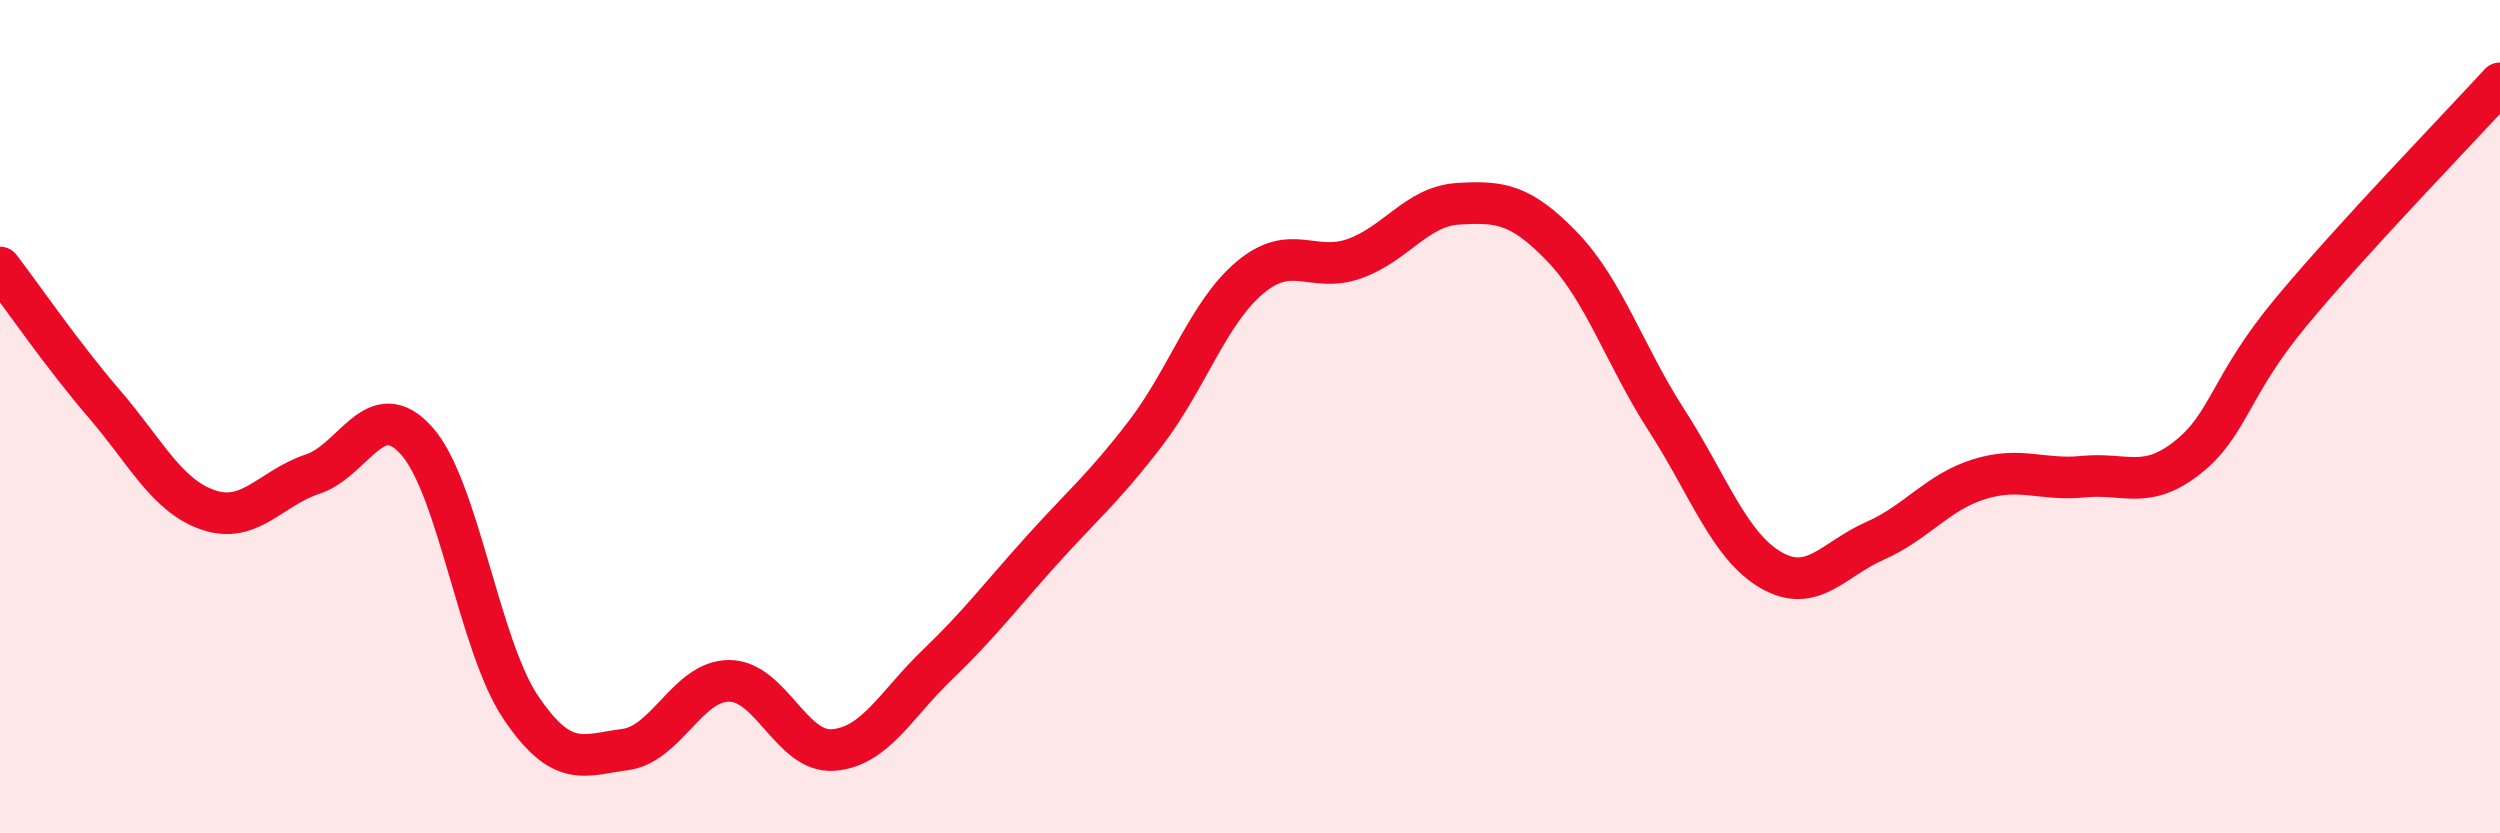
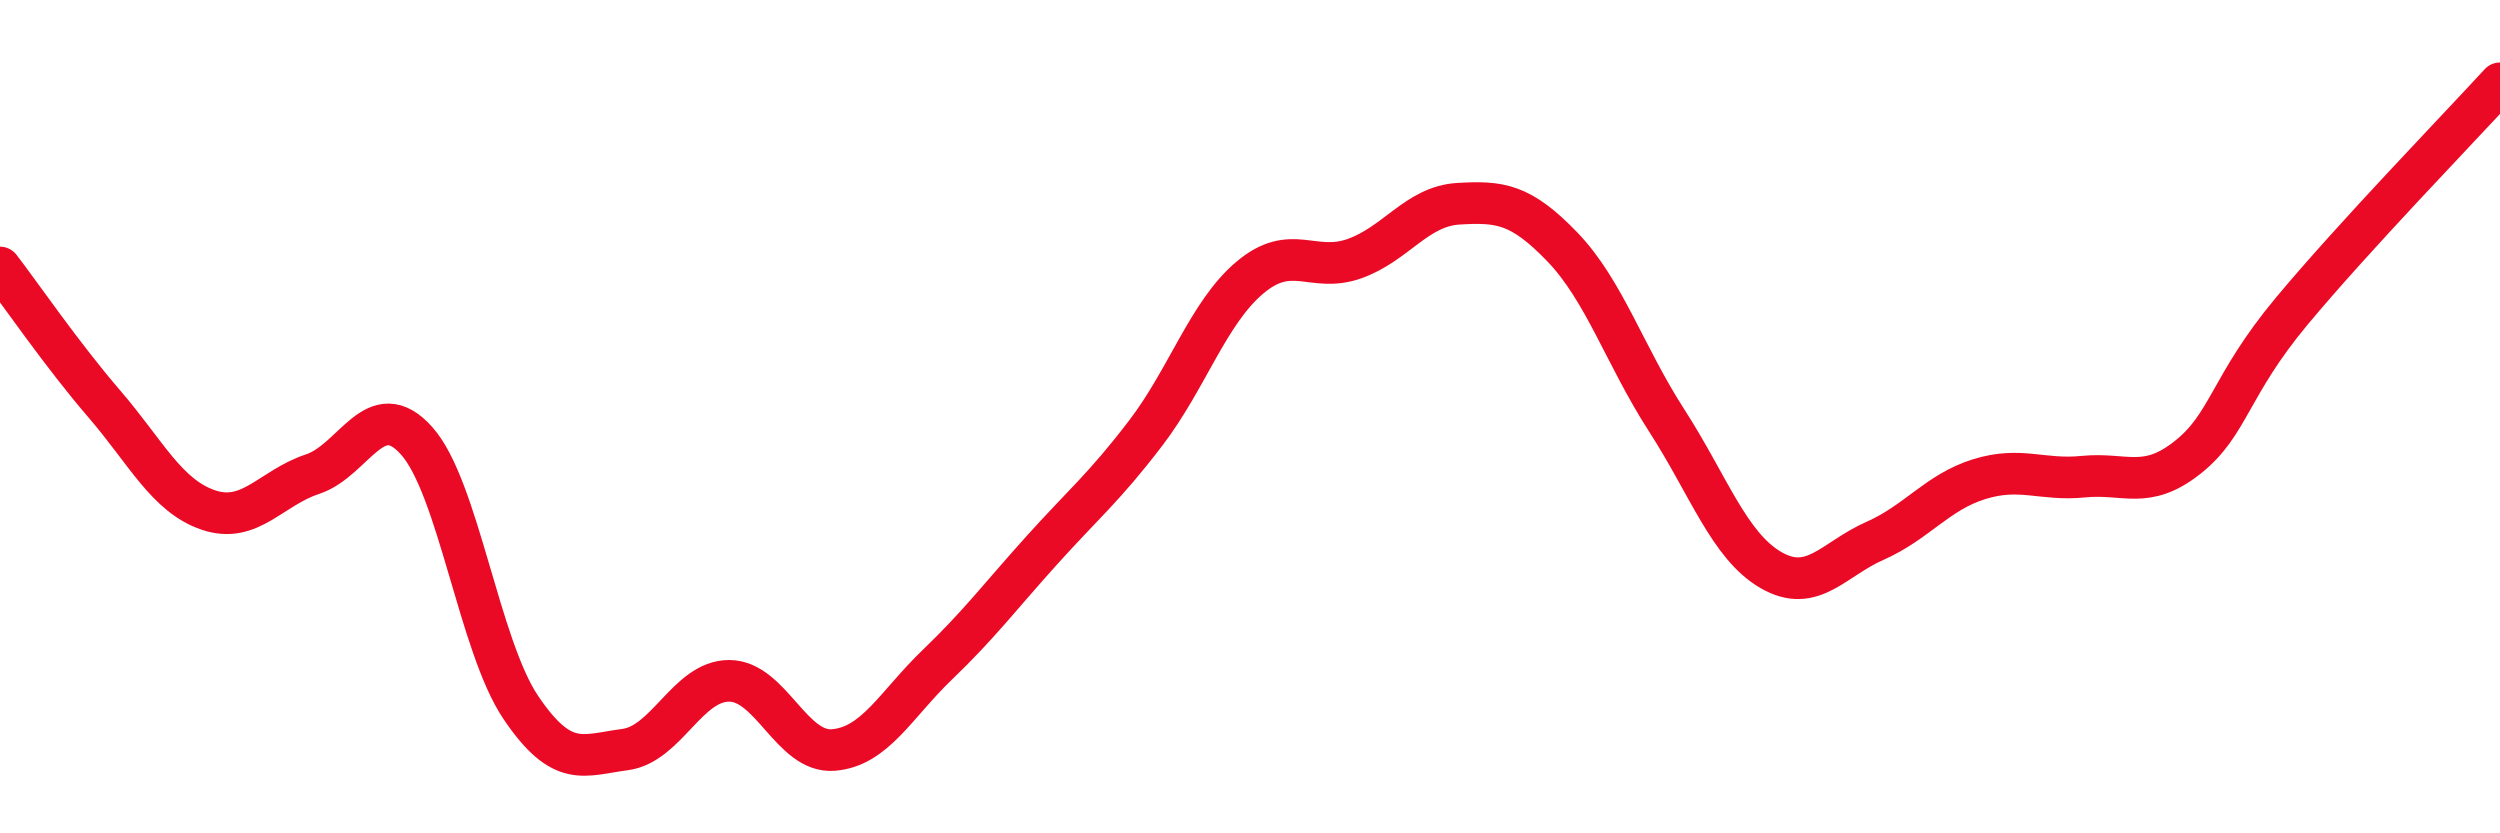
<svg xmlns="http://www.w3.org/2000/svg" width="60" height="20" viewBox="0 0 60 20">
-   <path d="M 0,6.42 C 0.5,7.07 1.5,8.53 2.5,9.69 C 3.5,10.85 4,11.9 5,12.24 C 6,12.58 6.5,11.71 7.5,11.38 C 8.5,11.05 9,9.46 10,10.58 C 11,11.7 11.5,15.5 12.5,16.98 C 13.5,18.46 14,18.12 15,17.99 C 16,17.86 16.5,16.34 17.5,16.34 C 18.5,16.34 19,18.08 20,18 C 21,17.92 21.5,16.91 22.5,15.95 C 23.5,14.99 24,14.32 25,13.21 C 26,12.1 26.5,11.7 27.5,10.39 C 28.5,9.08 29,7.5 30,6.66 C 31,5.82 31.5,6.56 32.5,6.21 C 33.5,5.86 34,4.95 35,4.89 C 36,4.83 36.5,4.89 37.5,5.93 C 38.5,6.97 39,8.54 40,10.09 C 41,11.64 41.5,13.1 42.5,13.68 C 43.5,14.26 44,13.42 45,12.98 C 46,12.54 46.5,11.81 47.5,11.5 C 48.5,11.19 49,11.54 50,11.44 C 51,11.34 51.5,11.77 52.5,10.98 C 53.5,10.19 53.5,9.27 55,7.47 C 56.5,5.67 59,3.09 60,2L60 20L0 20Z" fill="#EB0A25" opacity="0.1" stroke-linecap="round" stroke-linejoin="round" />
  <path d="M 0,6.42 C 0.5,7.07 1.5,8.53 2.5,9.69 C 3.5,10.85 4,11.9 5,12.24 C 6,12.58 6.5,11.71 7.5,11.38 C 8.5,11.05 9,9.46 10,10.58 C 11,11.7 11.5,15.5 12.5,16.98 C 13.5,18.46 14,18.12 15,17.99 C 16,17.86 16.5,16.34 17.5,16.34 C 18.5,16.34 19,18.08 20,18 C 21,17.92 21.5,16.91 22.5,15.95 C 23.5,14.99 24,14.32 25,13.21 C 26,12.1 26.5,11.7 27.5,10.39 C 28.5,9.08 29,7.5 30,6.66 C 31,5.82 31.5,6.56 32.5,6.21 C 33.5,5.86 34,4.95 35,4.89 C 36,4.83 36.5,4.89 37.5,5.93 C 38.5,6.97 39,8.54 40,10.09 C 41,11.64 41.5,13.1 42.5,13.68 C 43.5,14.26 44,13.42 45,12.98 C 46,12.54 46.5,11.81 47.5,11.5 C 48.5,11.19 49,11.54 50,11.44 C 51,11.34 51.5,11.77 52.5,10.98 C 53.5,10.19 53.5,9.27 55,7.47 C 56.5,5.67 59,3.09 60,2" stroke="#EB0A25" stroke-width="1" fill="none" stroke-linecap="round" stroke-linejoin="round" />
</svg>